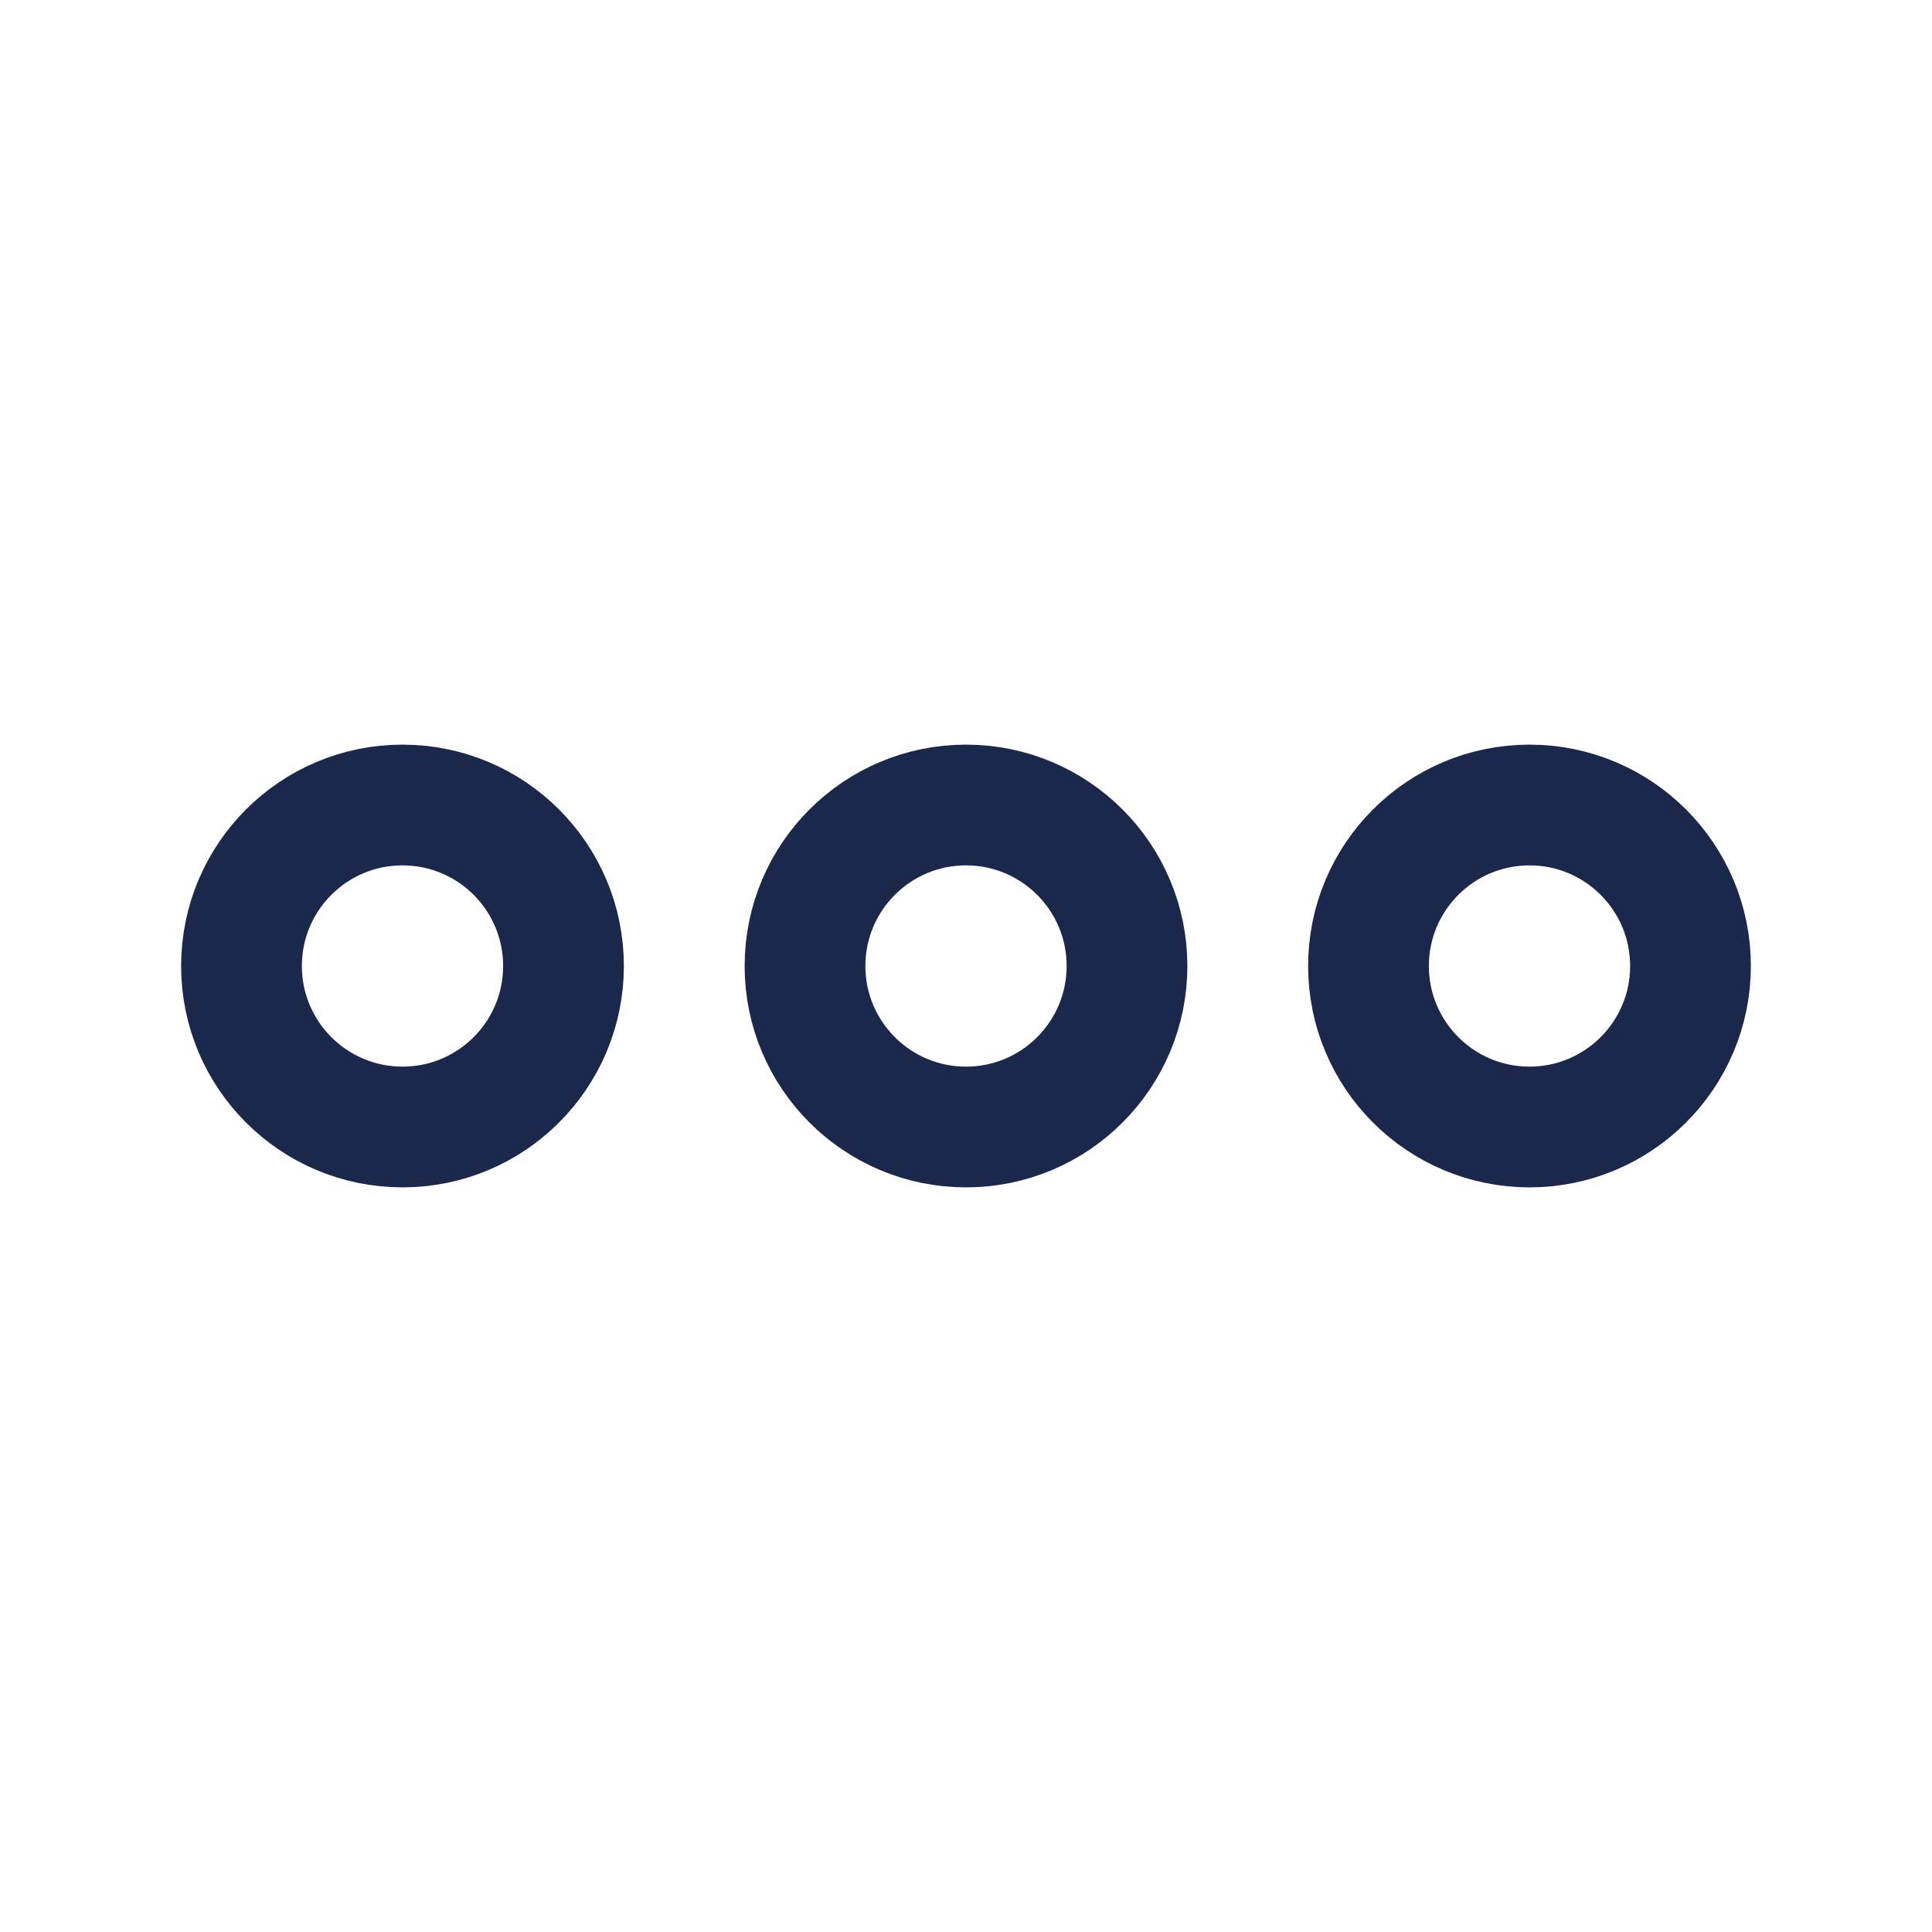
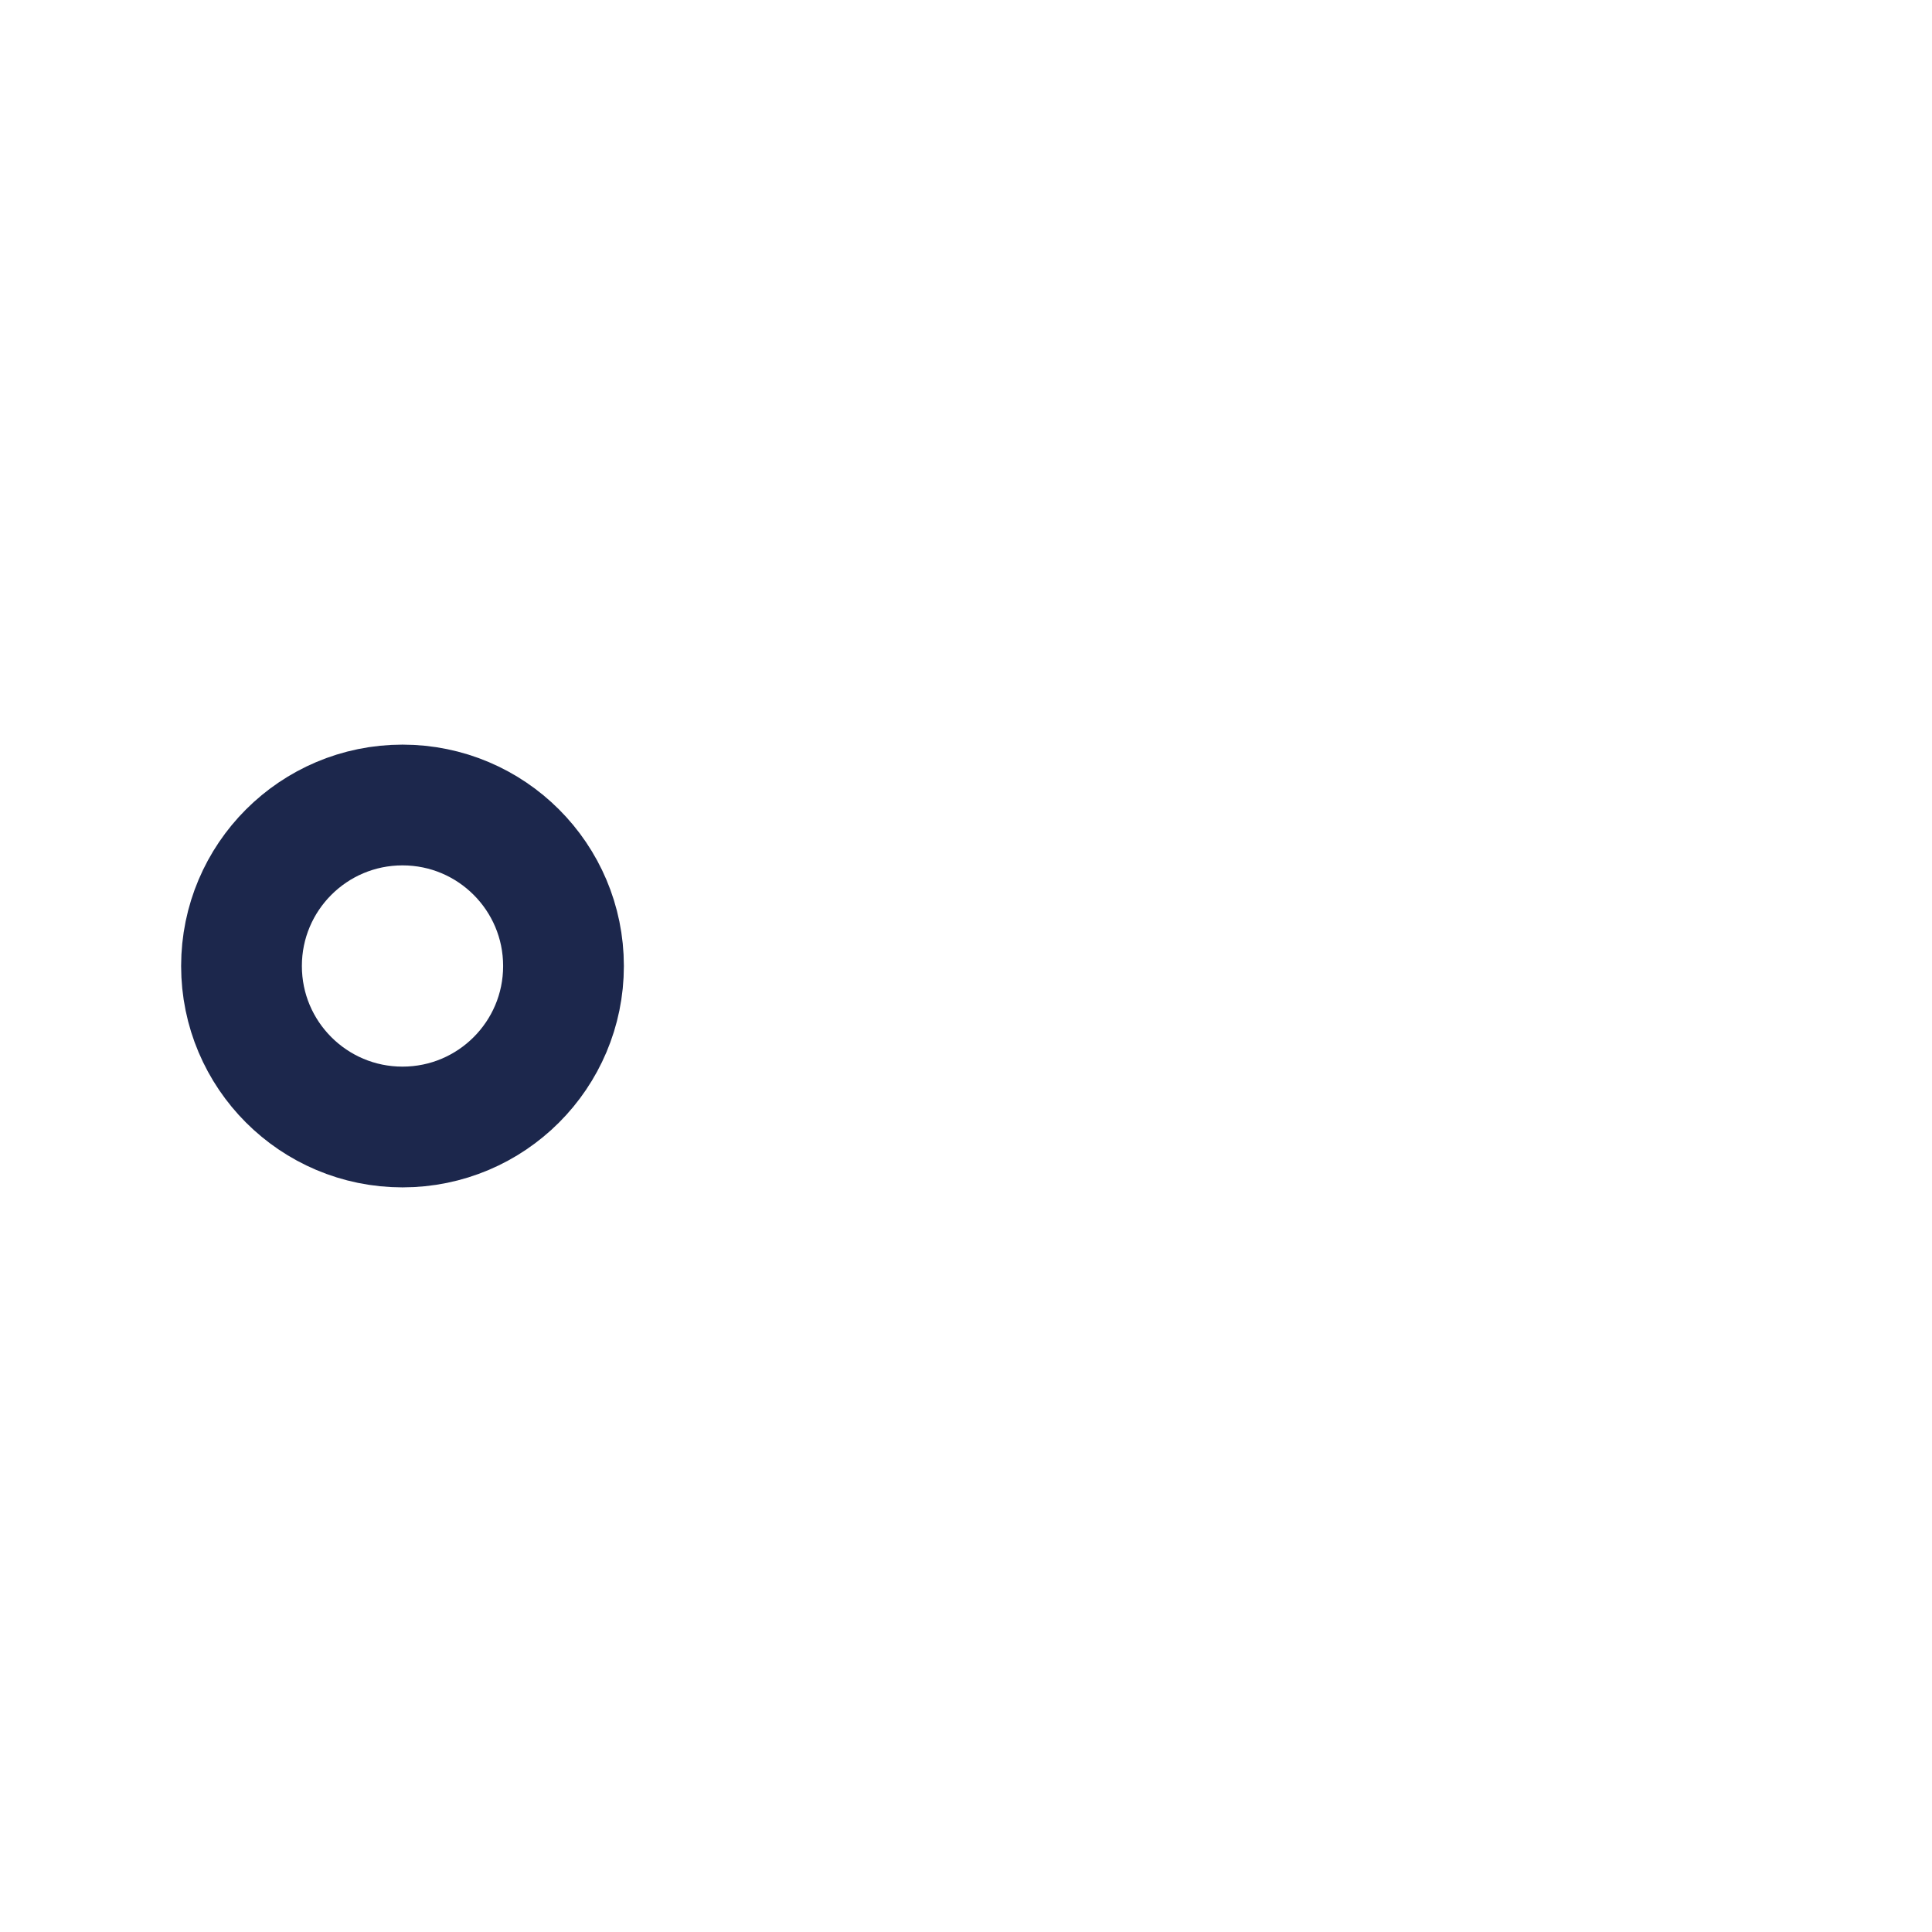
<svg xmlns="http://www.w3.org/2000/svg" width="24" height="24" fill="none">
  <circle cx="5" cy="12" r="2" stroke="#1C274C" stroke-width="1.5" />
-   <circle cx="12" cy="12" r="2" stroke="#1C274C" stroke-width="1.5" />
-   <circle cx="19" cy="12" r="2" stroke="#1C274C" stroke-width="1.5" />
</svg>